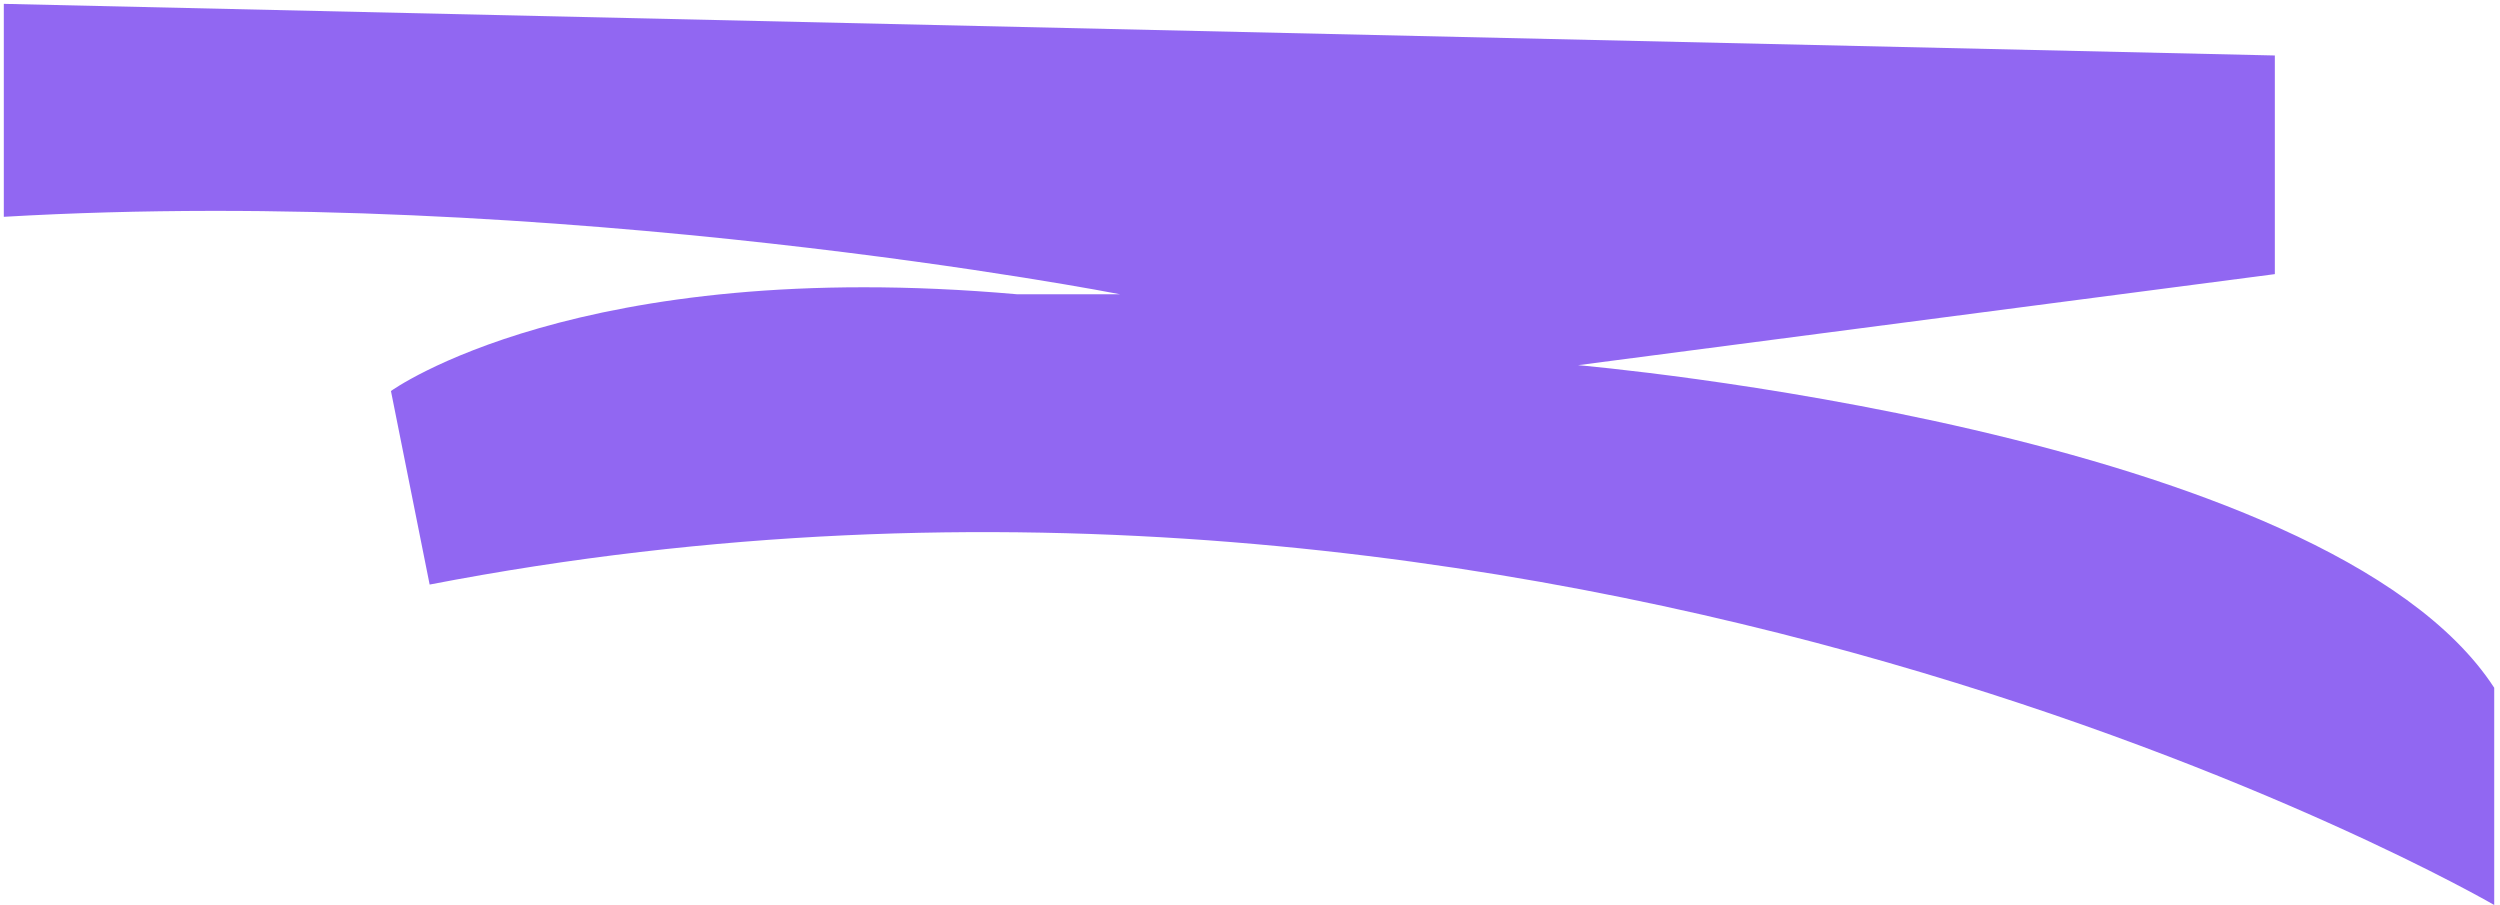
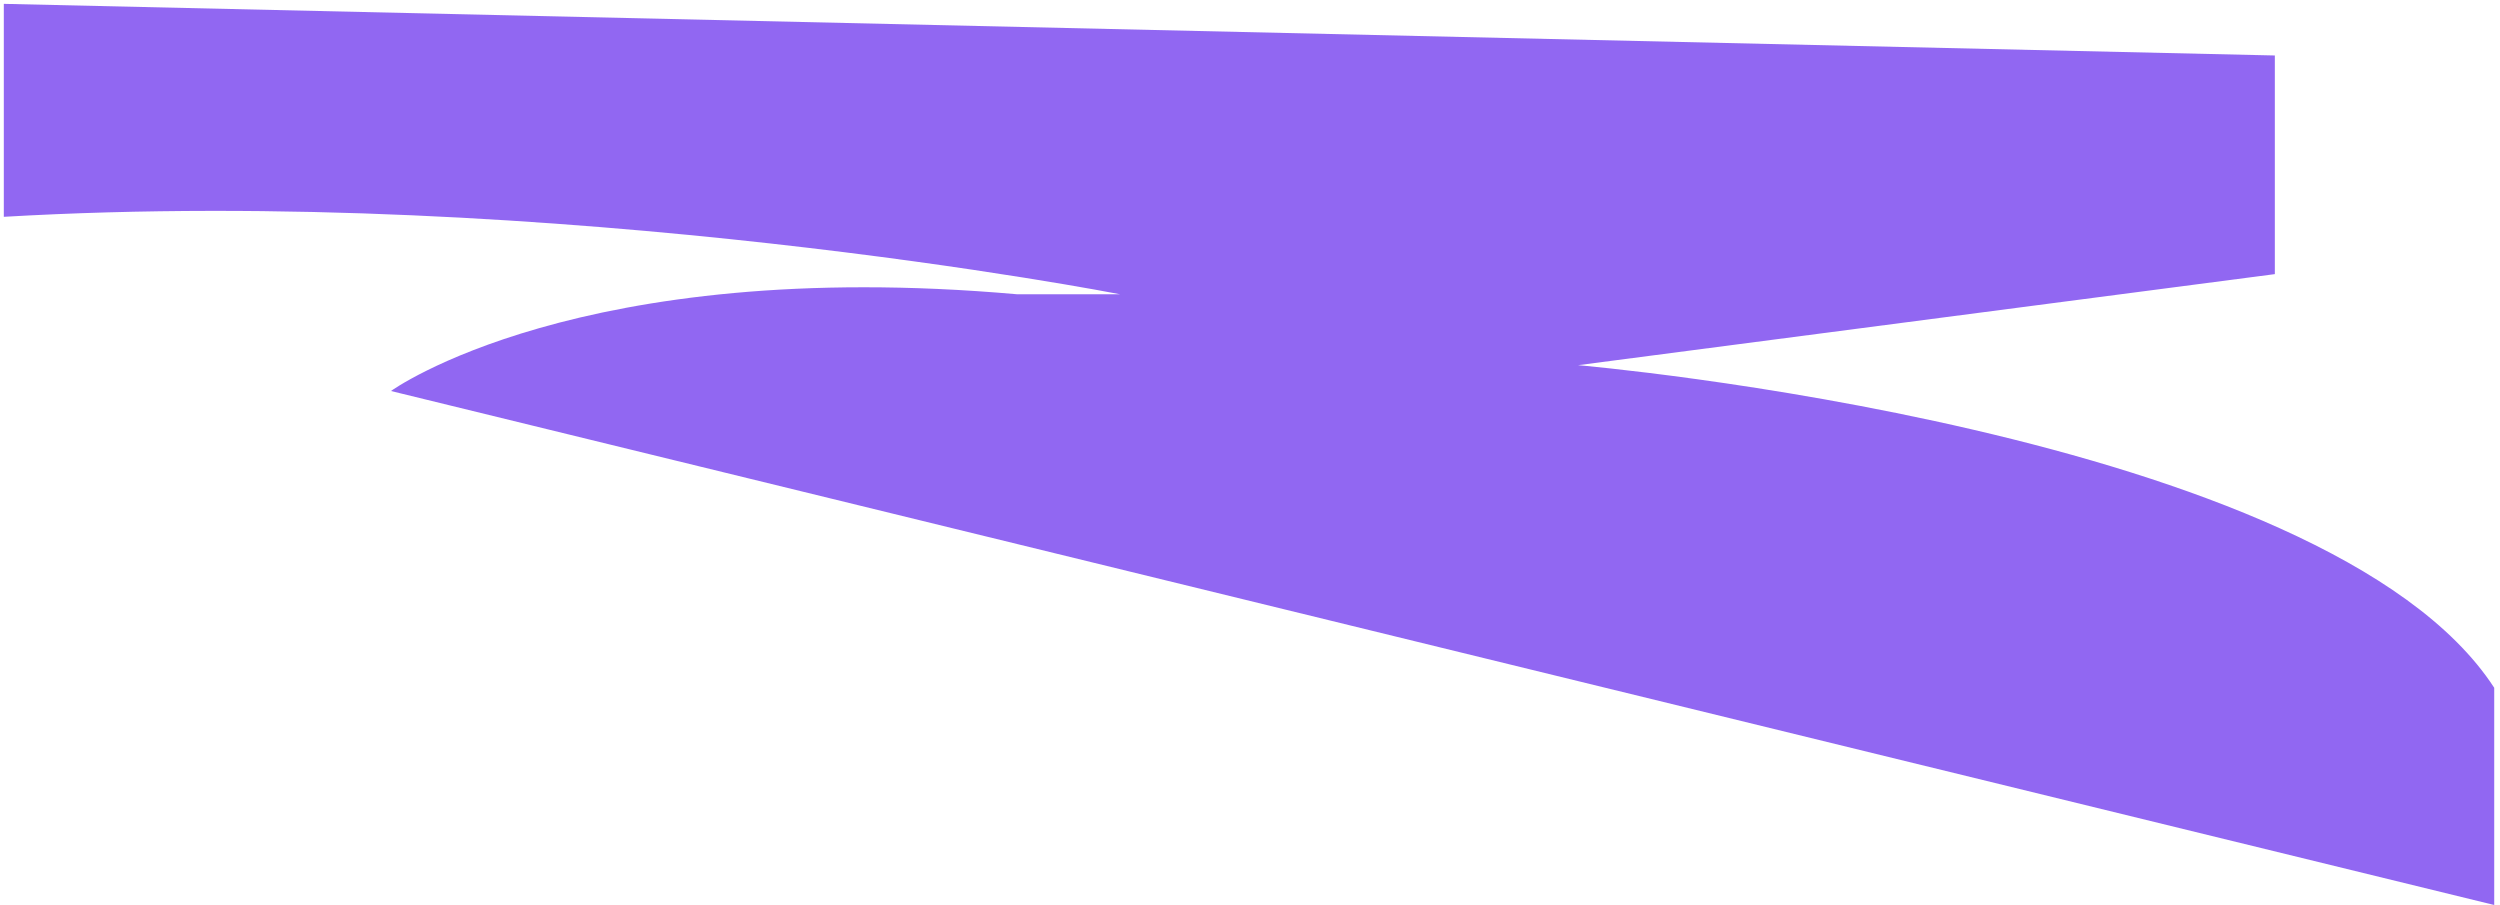
<svg xmlns="http://www.w3.org/2000/svg" width="312" height="113" viewBox="0 0 312 113" fill="none">
-   <path d="M0.472 0.481L283.9 6.924V34.211L196.941 45.575C196.941 45.575 290.344 53.627 311.279 85.835V112.943C311.279 112.943 195.331 45.575 53.619 72.953L48.79 48.798C48.79 48.798 72.139 31.887 126.892 36.721L139.774 36.721C139.774 36.721 69.721 23.034 0.476 27.058L0.476 0.489L0.472 0.481Z" fill="#9167F2" />
+   <path d="M0.472 0.481L283.9 6.924V34.211L196.941 45.575C196.941 45.575 290.344 53.627 311.279 85.835V112.943L48.79 48.798C48.79 48.798 72.139 31.887 126.892 36.721L139.774 36.721C139.774 36.721 69.721 23.034 0.476 27.058L0.476 0.489L0.472 0.481Z" fill="#9167F2" />
</svg>